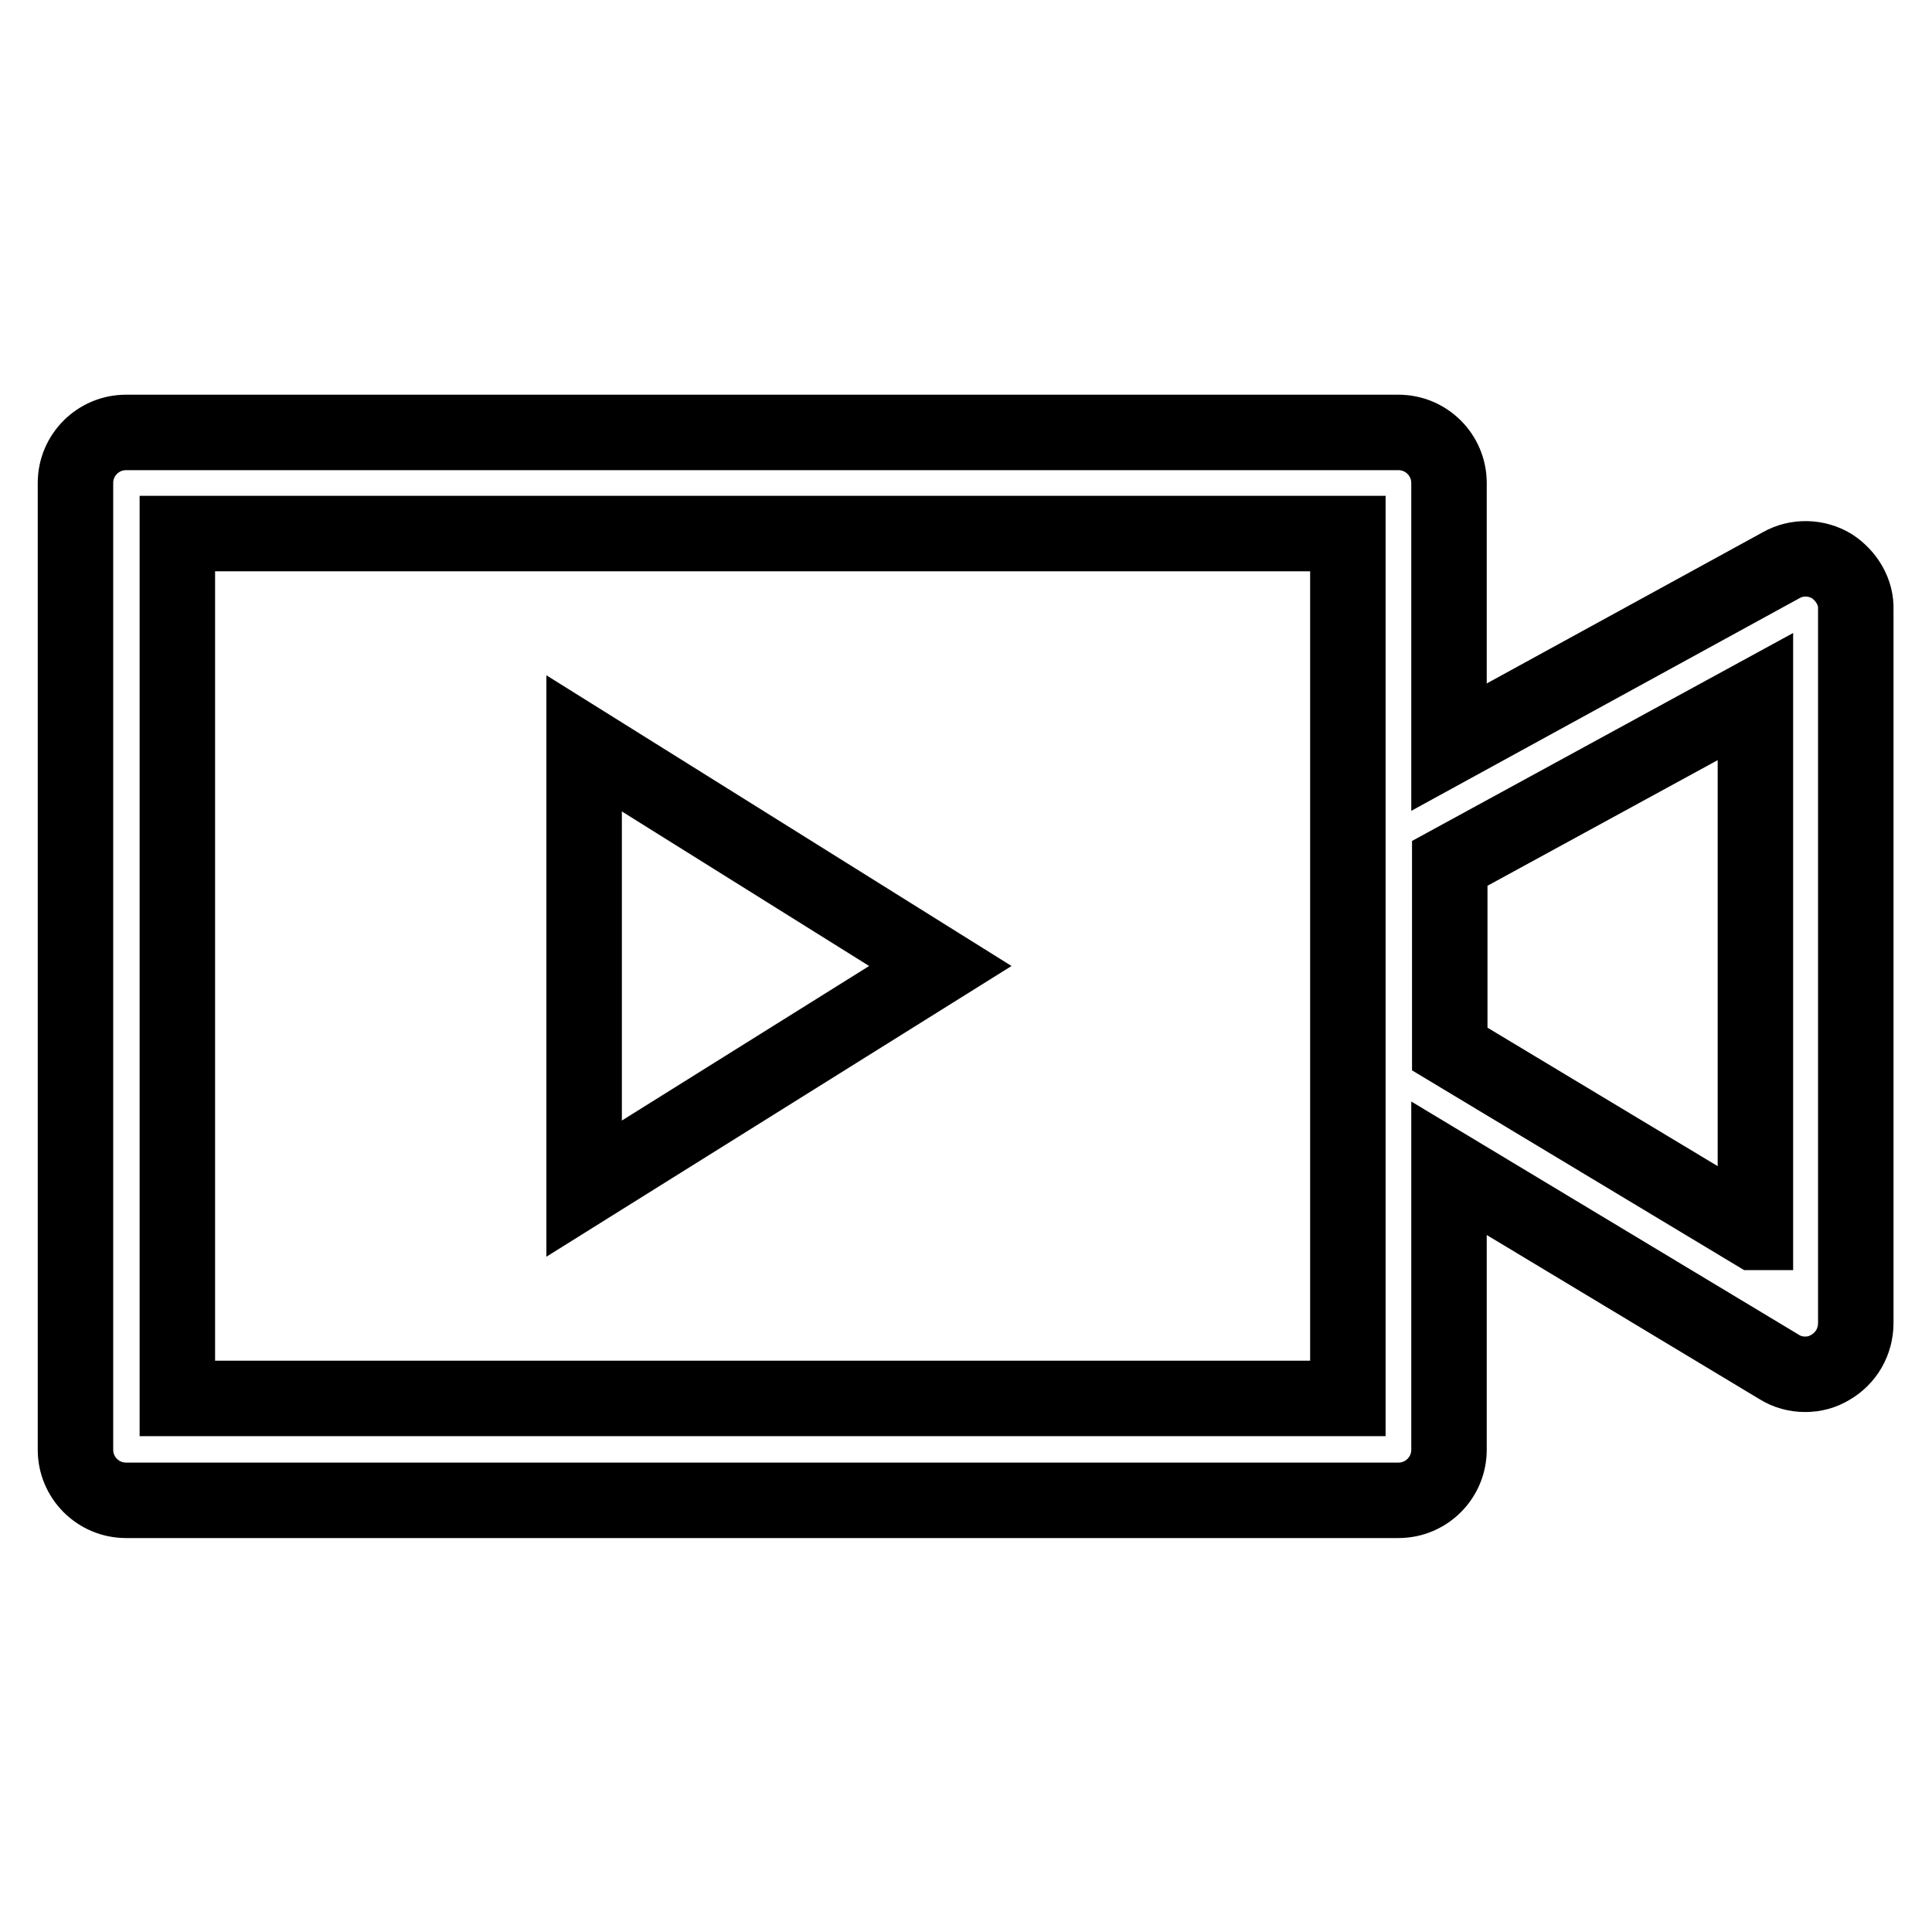
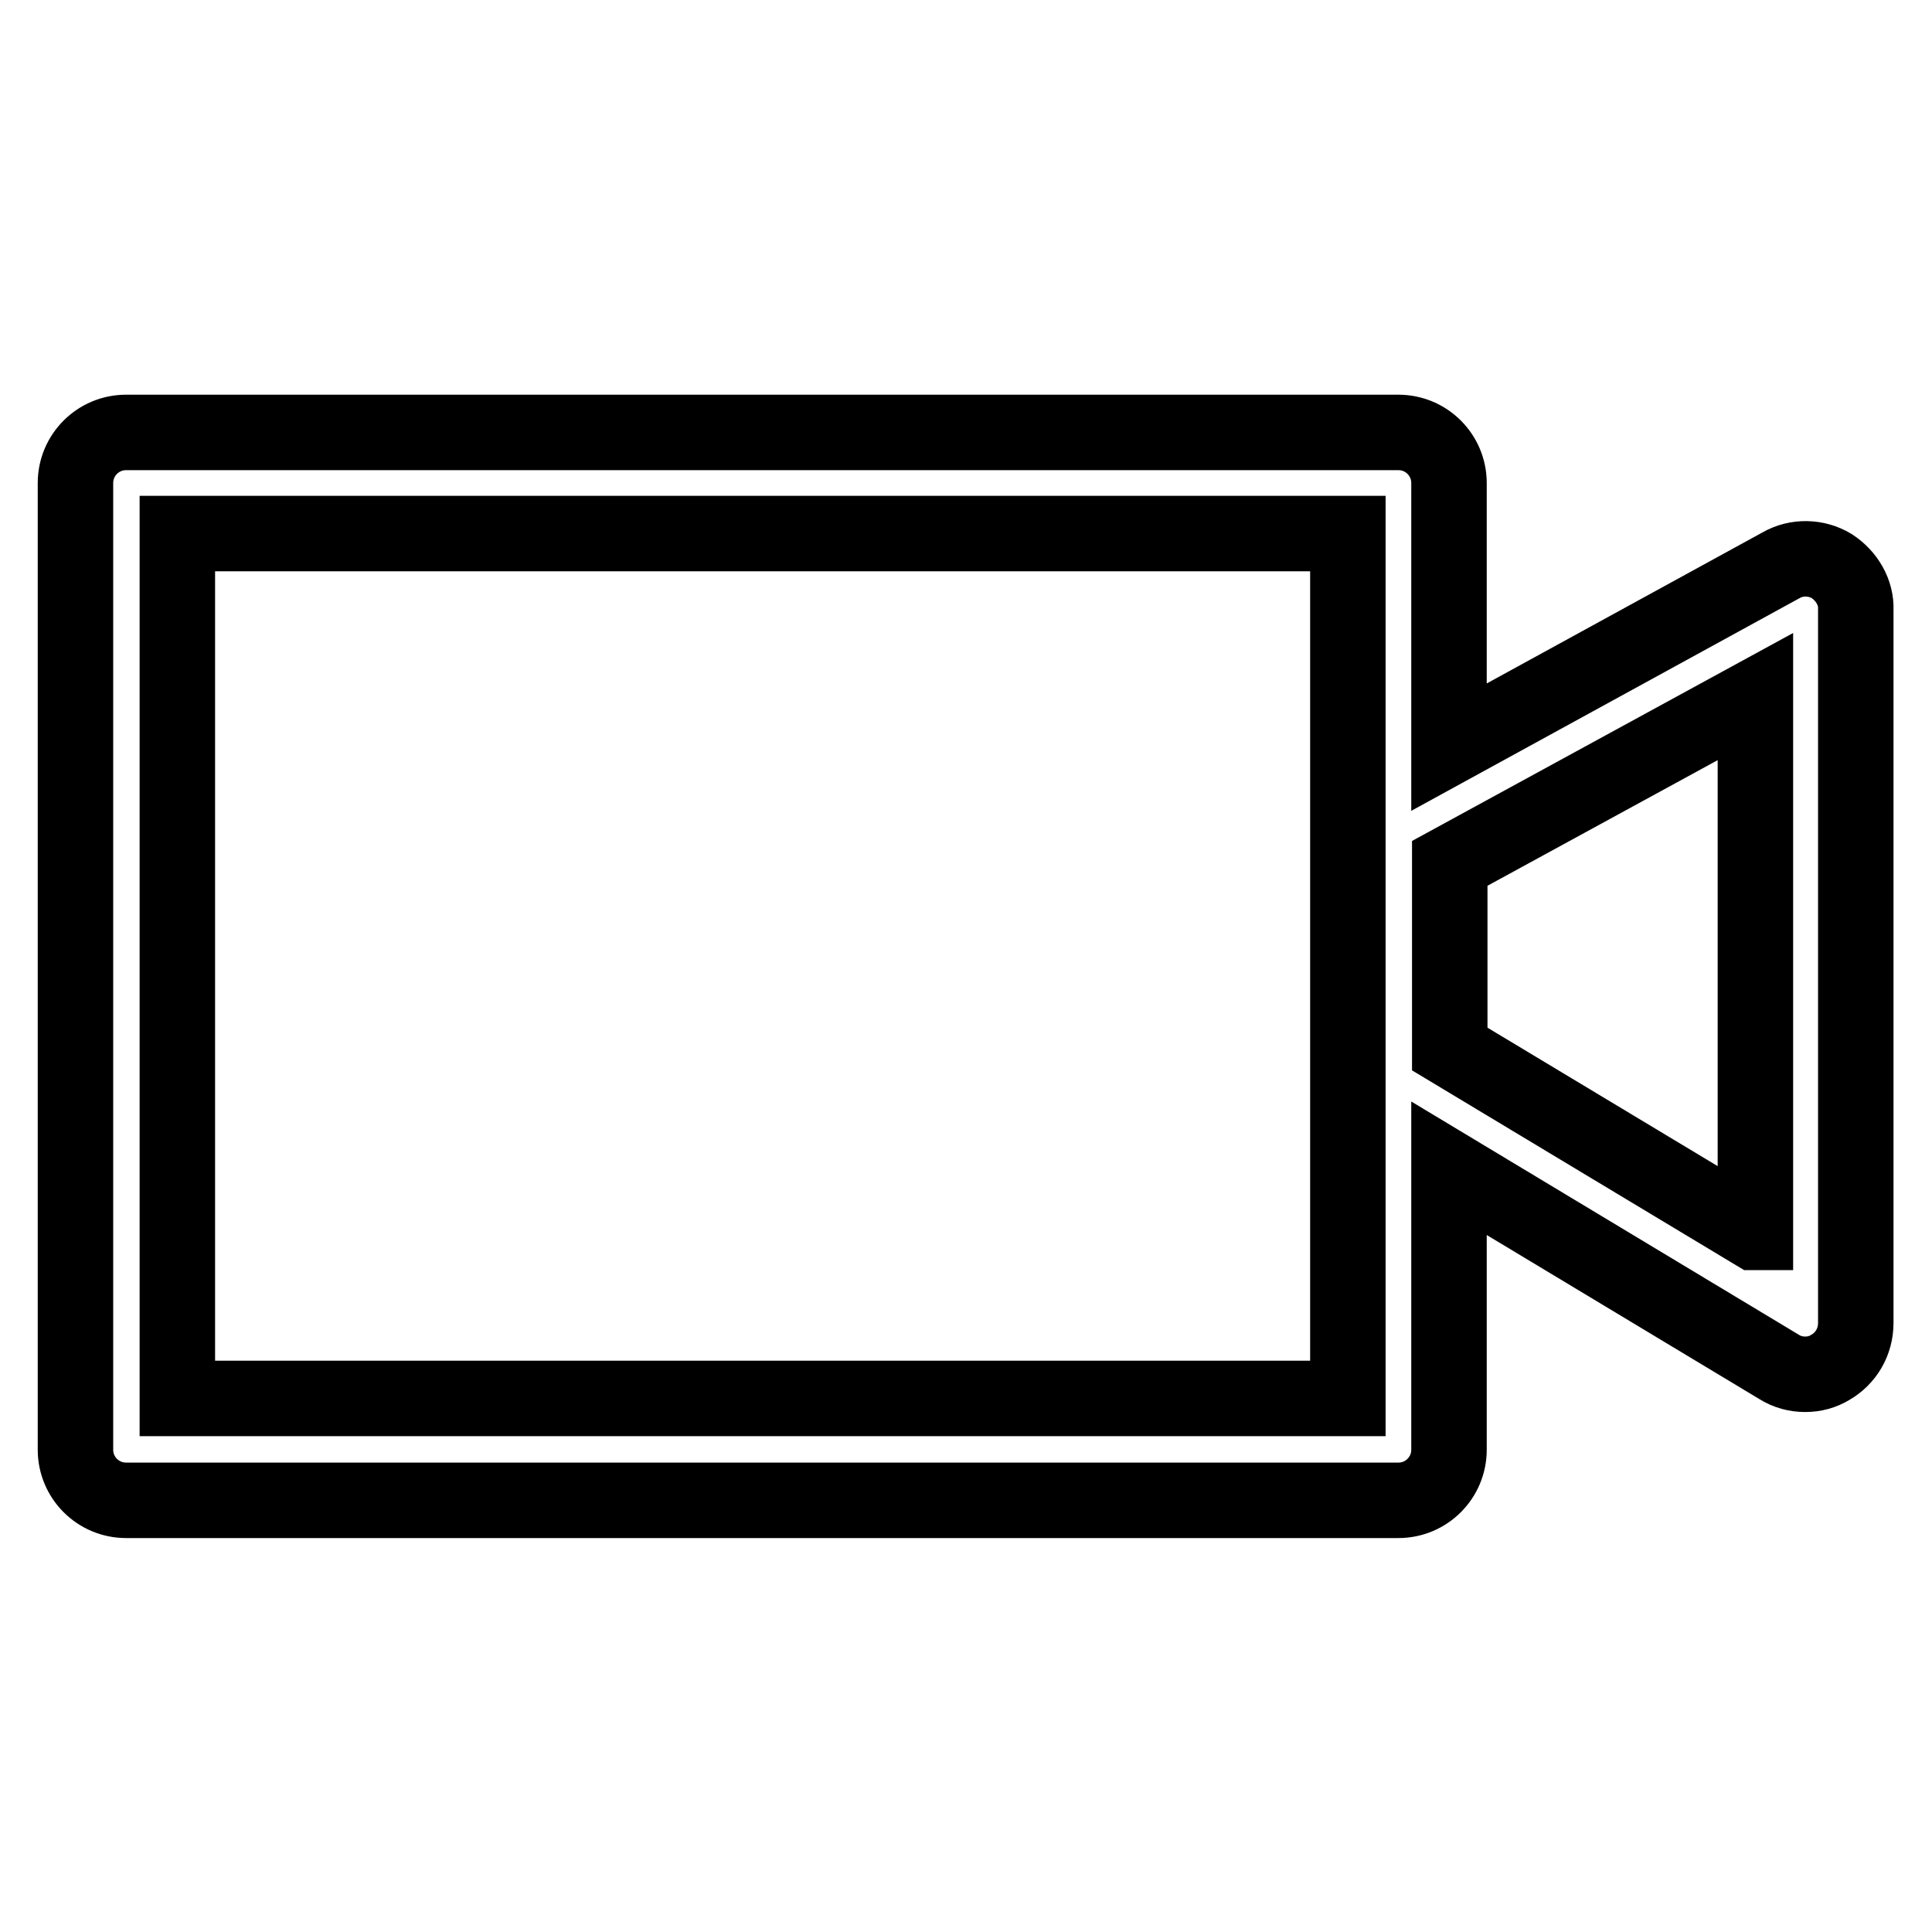
<svg xmlns="http://www.w3.org/2000/svg" version="1.1" x="0px" y="0px" viewBox="0 0 256 256" enable-background="new 0 0 256 256" xml:space="preserve">
  <g>
    <g>
      <path stroke-width="10" fill-opacity="0" stroke="#000000" d="M242.7,75c-2-1.2-4.6-1.3-6.7-0.1l-44,24.1v-35c0-3.7-3-6.7-6.7-6.7H16.7c-3.7,0-6.7,3-6.7,6.7v128.1c0,3.7,3,6.7,6.7,6.7h168.6c3.7,0,6.7-3,6.7-6.7v-37.3l43.7,26.3c1.1,0.7,2.3,1,3.5,1c1.2,0,2.3-0.3,3.3-0.9c2.1-1.2,3.4-3.4,3.4-5.9V80.8C246,78.5,244.7,76.3,242.7,75z M178.6,110.3v32.5v42.5H23.5V70.7h155.1V110.3z M232.5,163.3L192.1,139v-24.6l40.5-22.1V163.3z" />
-       <path stroke-width="10" fill-opacity="0" stroke="#000000" d="M77.4,98.5v59l47.2-29.5L77.4,98.5z" />
    </g>
  </g>
</svg>